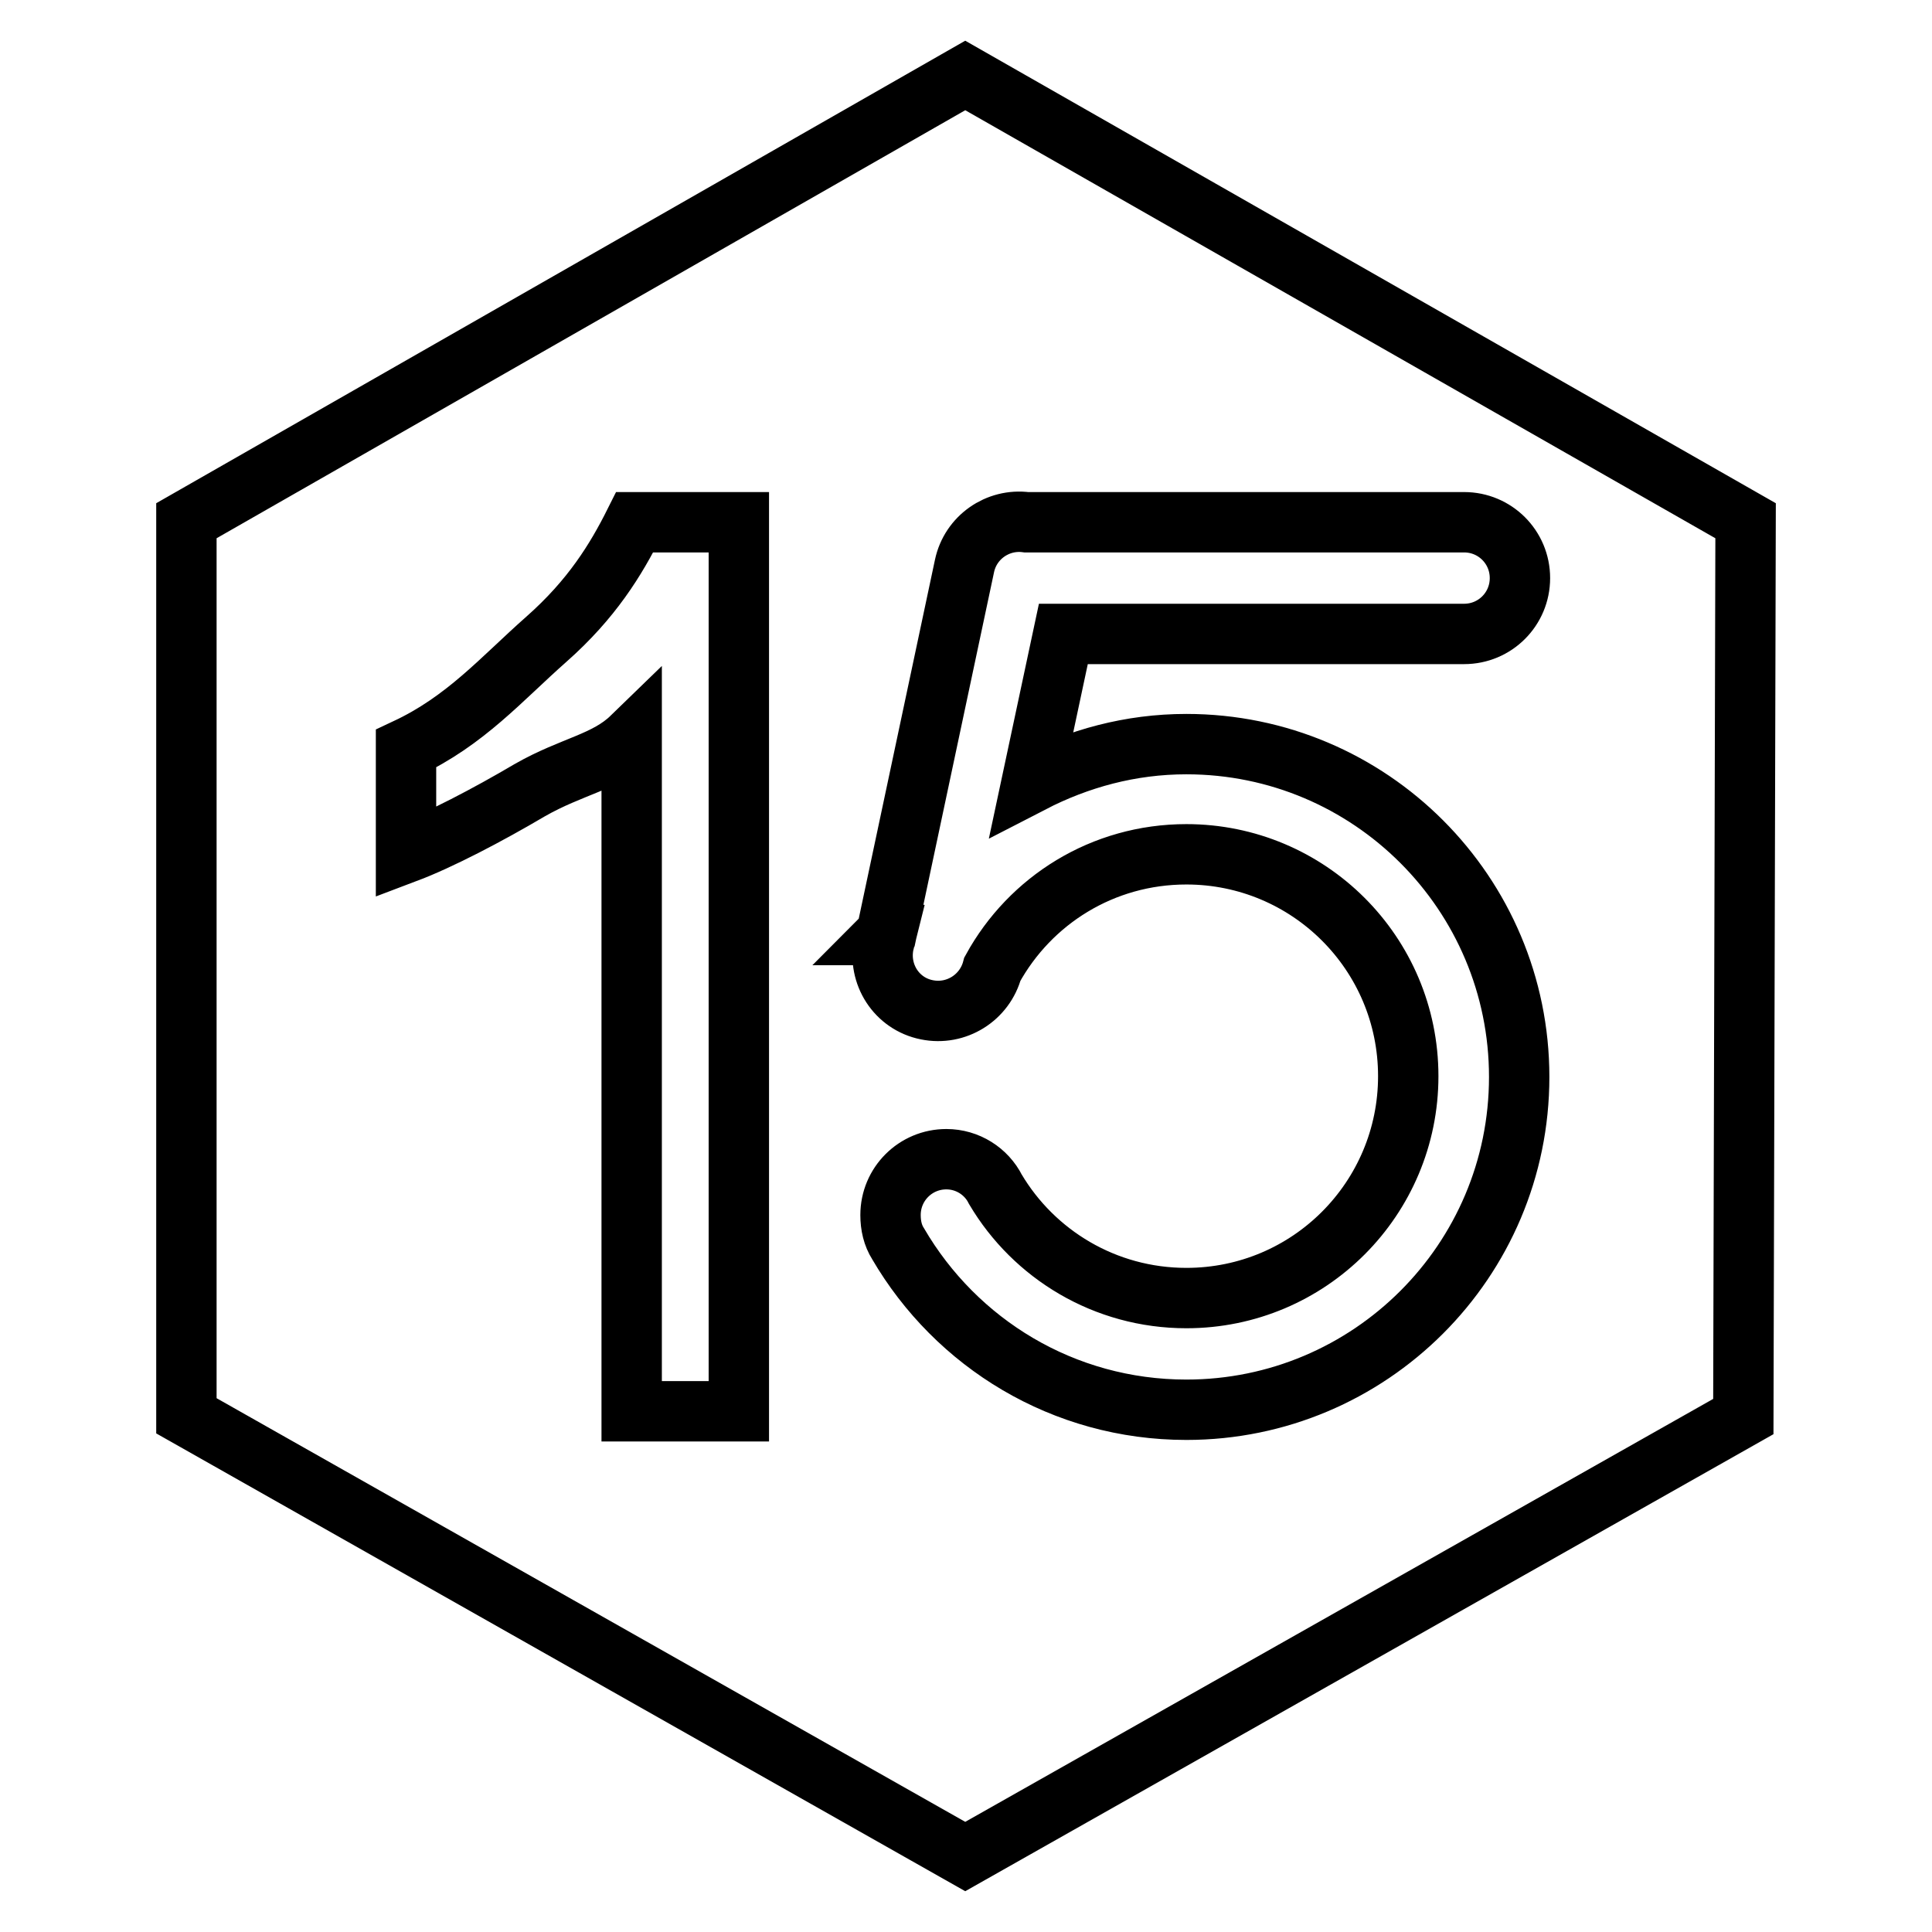
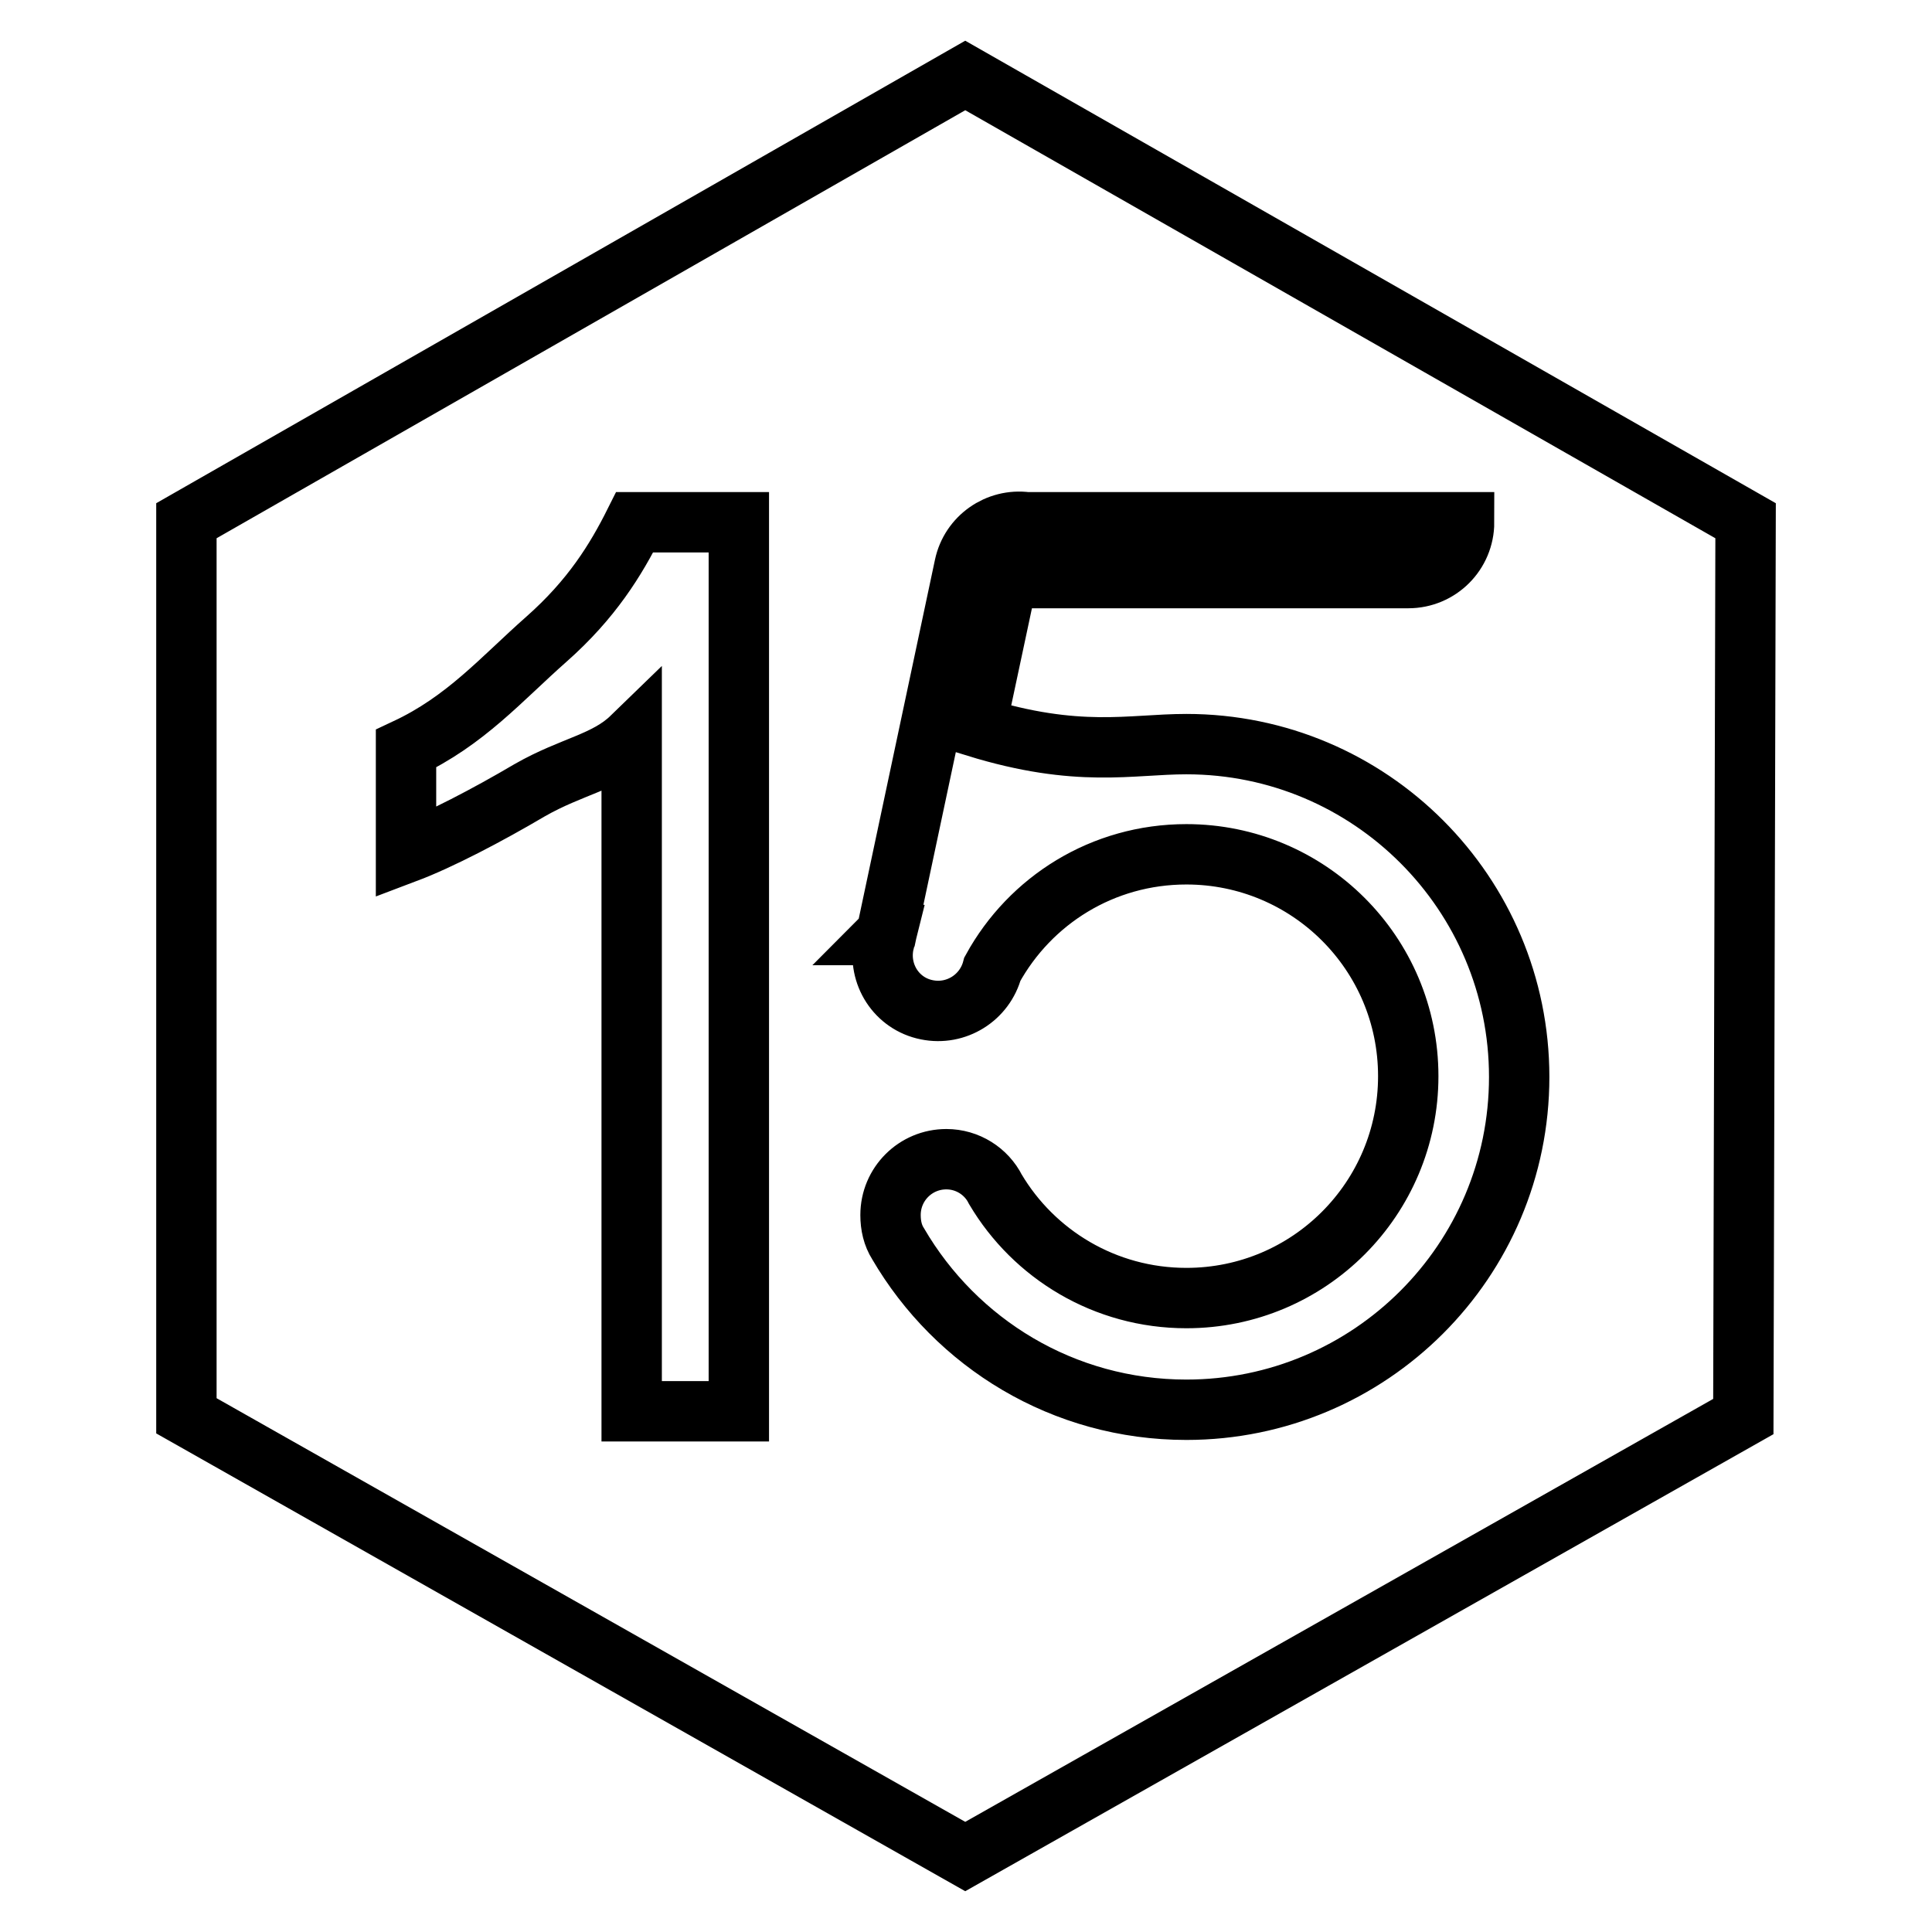
<svg xmlns="http://www.w3.org/2000/svg" version="1.1" x="0px" y="0px" viewBox="0 0 256 256" enable-background="new 0 0 256 256" xml:space="preserve">
  <g>
    <g>
-       <path stroke-width="8" fill-opacity="0" stroke="#000000" d="M127.9,10L24.7,69v118.6L127.9,246L231,187.7L231.3,69L127.9,10z M97.9,187H83.7V97.7c-3.4,3.3-7.9,3.8-13.5,7c-5.6,3.3-11.9,6.6-16.4,8.3V99.2c7.9-3.7,12.6-9.2,18.6-14.5s9.2-10.5,11.7-15.5h13.8V187z M157.2,98.6c24.4,0,44.1,19.8,44.1,44.1c0,24.4-19.8,44.1-44.1,44.1c-16.3,0-30.5-8.8-38.2-22l0,0c-0.7-1.1-1-2.4-1-3.8c0-4.1,3.3-7.4,7.4-7.4c2.8,0,5.3,1.6,6.5,4l0,0c5.1,8.6,14.5,14.4,25.3,14.4c16.3,0,29.4-13.2,29.4-29.4c0-16.3-13.2-29.4-29.4-29.4c-11.1,0-20.7,6.1-25.7,15.2c-1,3.8-4.8,6.2-8.7,5.4c-4-0.8-6.5-4.7-5.7-8.7l0.3-1.2l-0.1,0c0.1-0.1,0.1-0.3,0.2-0.4L127.8,75c0.8-3.8,4.4-6.3,8.2-5.8H194c4.1,0,7.4,3.3,7.4,7.4c0,4.1-3.3,7.4-7.4,7.4h-53.1l-4.2,19.7C142.9,100.5,149.8,98.6,157.2,98.6z" />
+       <path stroke-width="8" fill-opacity="0" stroke="#000000" d="M127.9,10L24.7,69v118.6L127.9,246L231,187.7L231.3,69L127.9,10z M97.9,187H83.7V97.7c-3.4,3.3-7.9,3.8-13.5,7c-5.6,3.3-11.9,6.6-16.4,8.3V99.2c7.9-3.7,12.6-9.2,18.6-14.5s9.2-10.5,11.7-15.5h13.8V187z M157.2,98.6c24.4,0,44.1,19.8,44.1,44.1c0,24.4-19.8,44.1-44.1,44.1c-16.3,0-30.5-8.8-38.2-22l0,0c-0.7-1.1-1-2.4-1-3.8c0-4.1,3.3-7.4,7.4-7.4c2.8,0,5.3,1.6,6.5,4l0,0c5.1,8.6,14.5,14.4,25.3,14.4c16.3,0,29.4-13.2,29.4-29.4c0-16.3-13.2-29.4-29.4-29.4c-11.1,0-20.7,6.1-25.7,15.2c-1,3.8-4.8,6.2-8.7,5.4c-4-0.8-6.5-4.7-5.7-8.7l0.3-1.2l-0.1,0c0.1-0.1,0.1-0.3,0.2-0.4L127.8,75c0.8-3.8,4.4-6.3,8.2-5.8H194c0,4.1-3.3,7.4-7.4,7.4h-53.1l-4.2,19.7C142.9,100.5,149.8,98.6,157.2,98.6z" />
    </g>
  </g>
</svg>